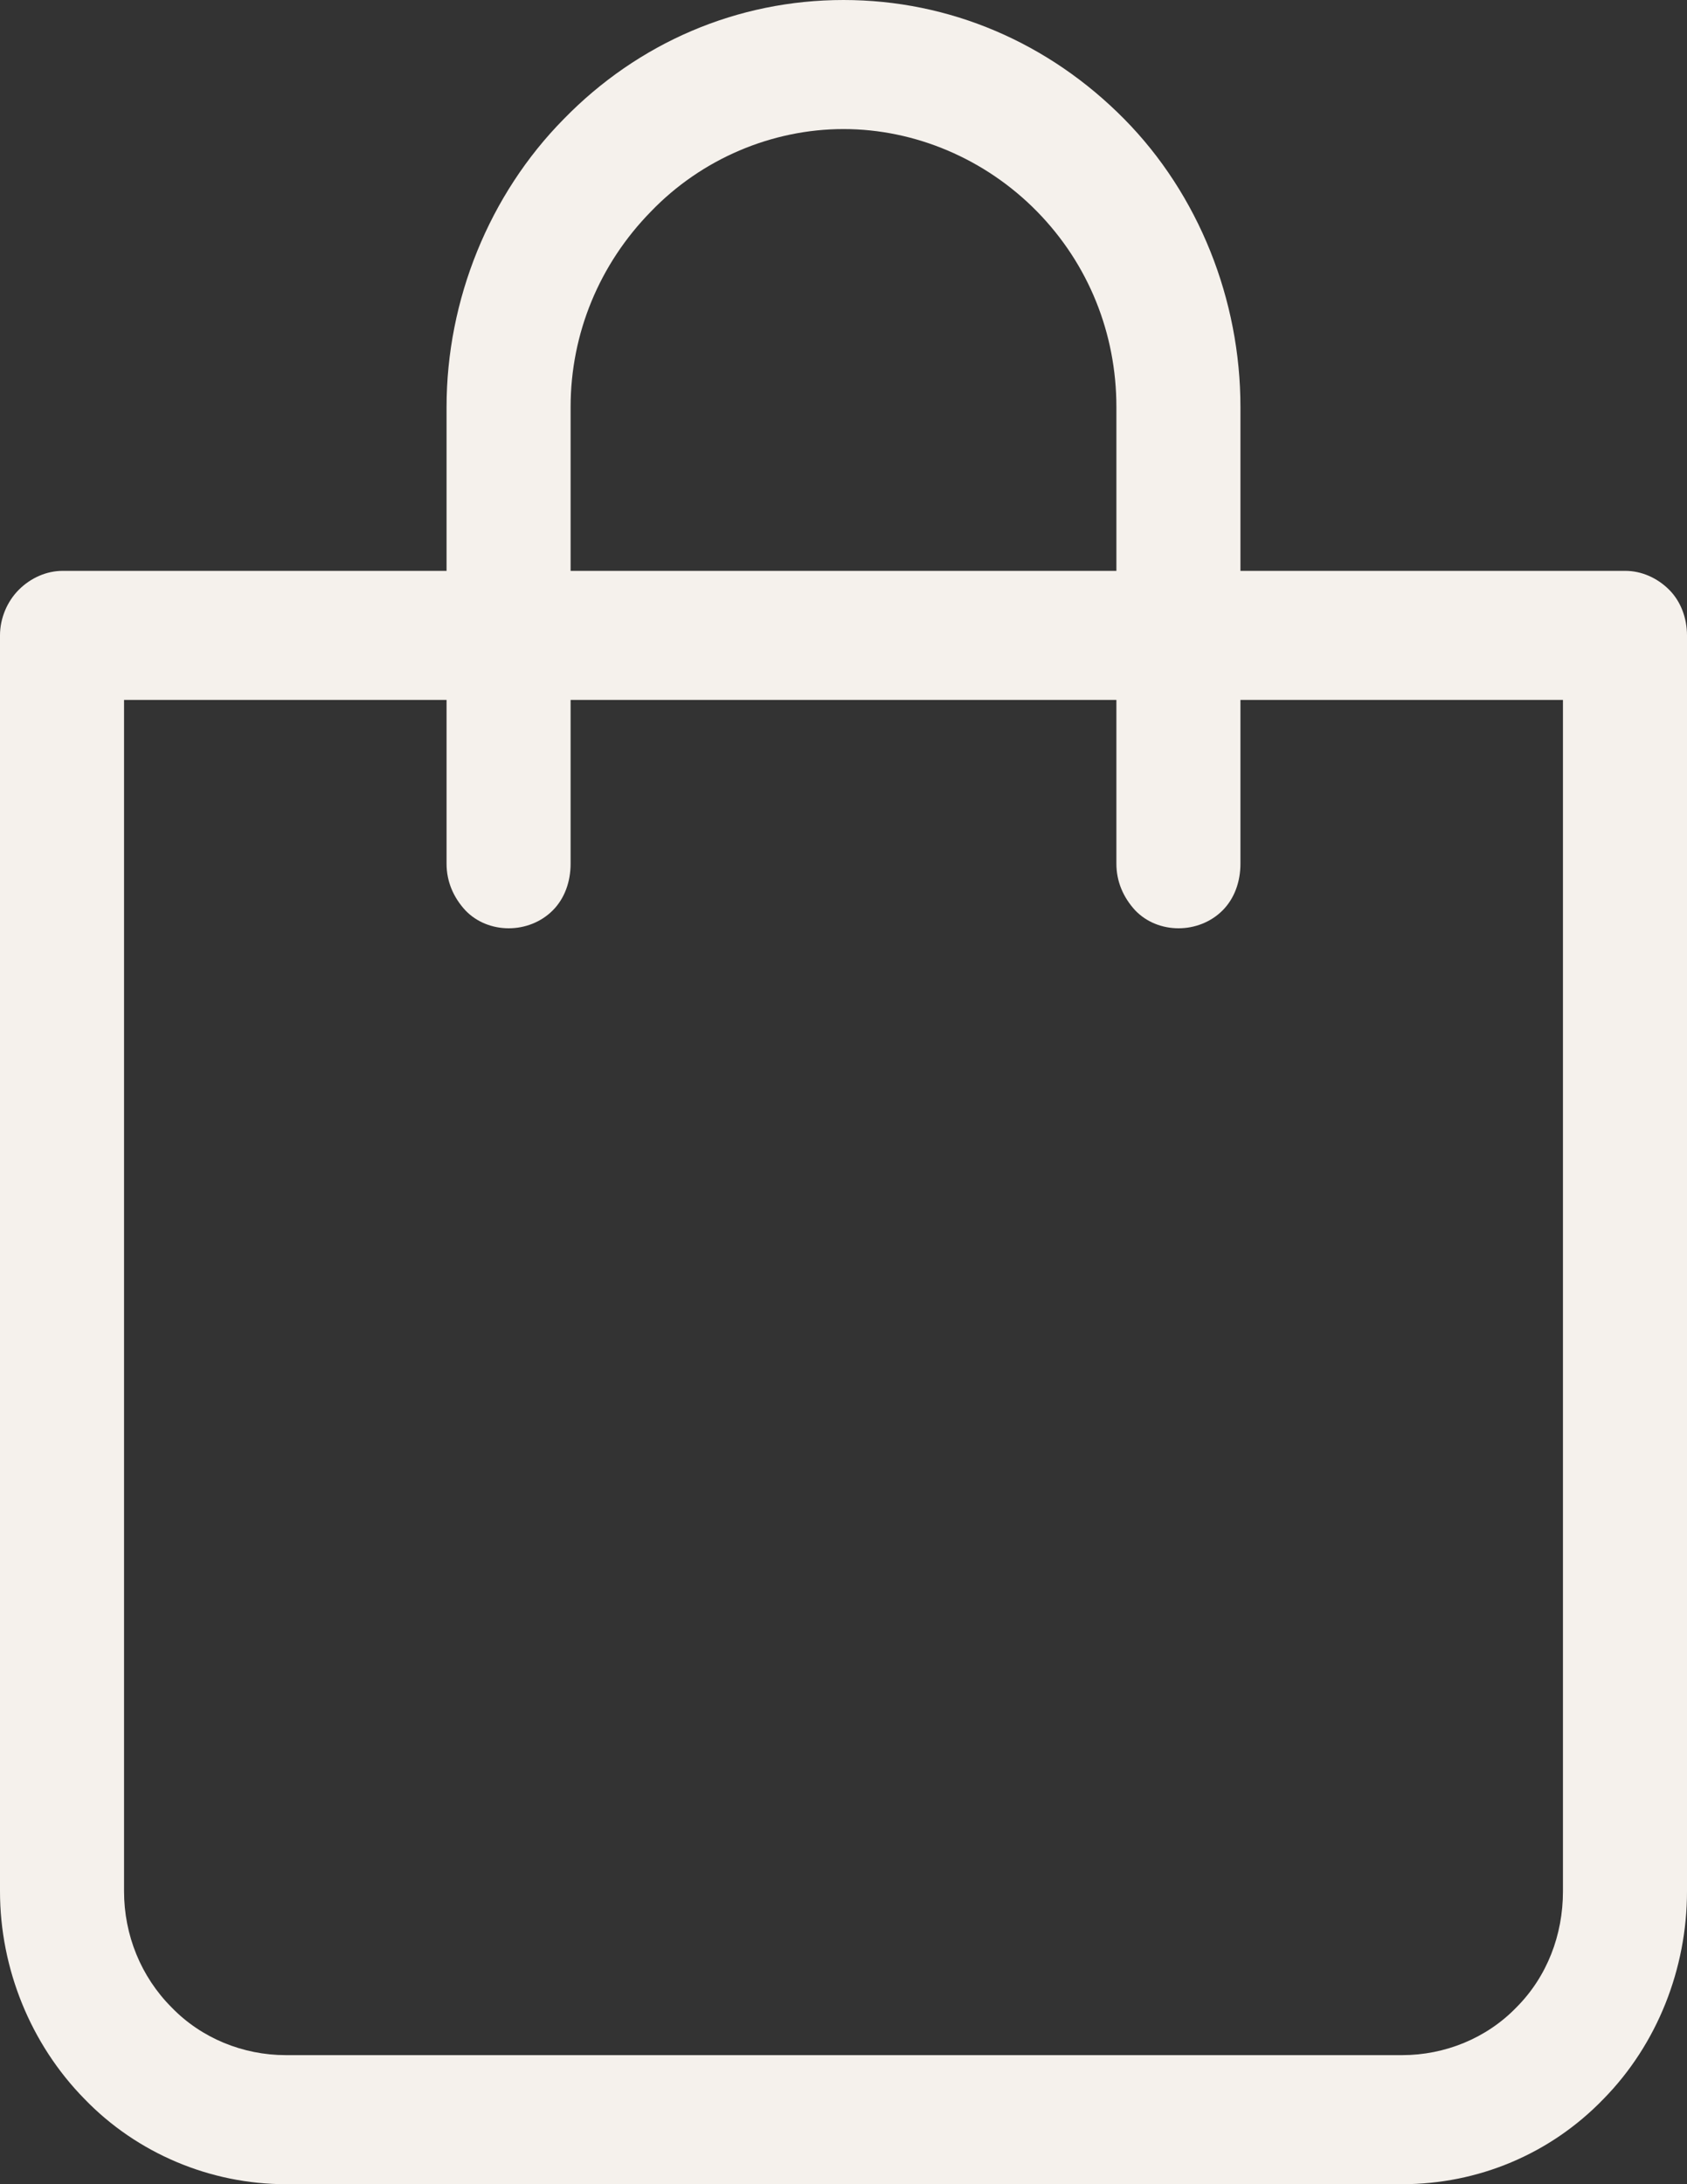
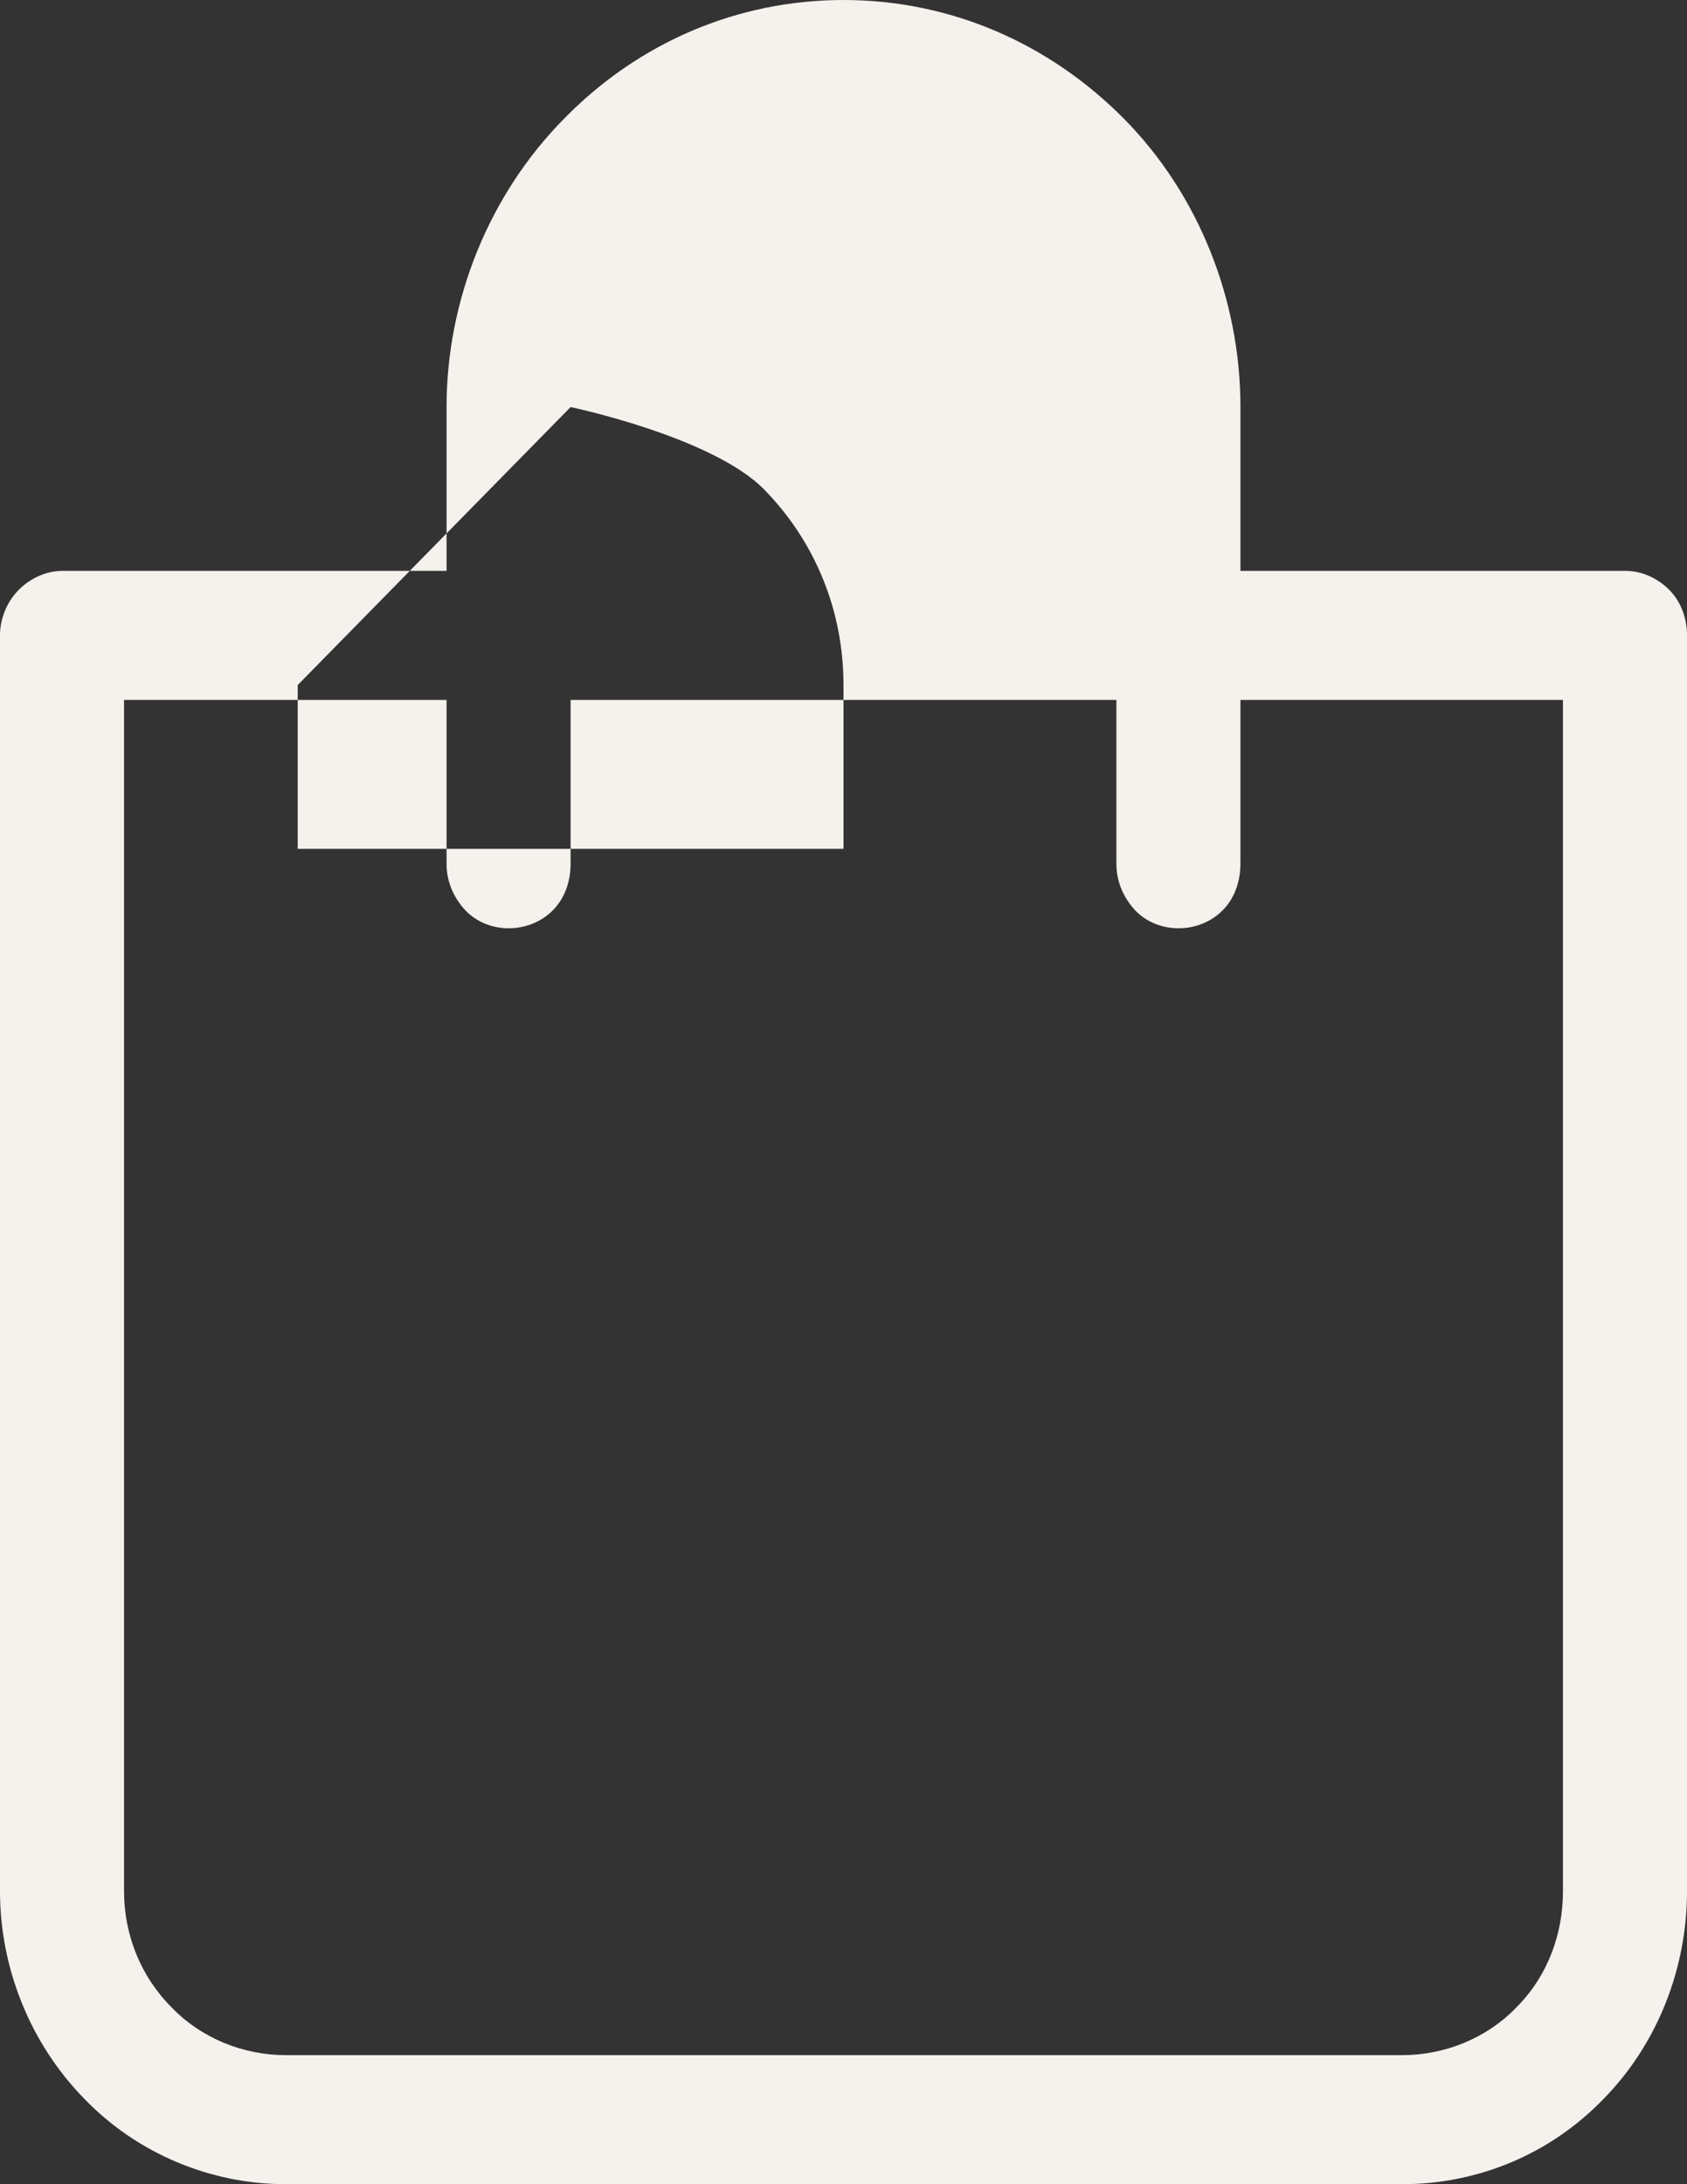
<svg xmlns="http://www.w3.org/2000/svg" id="Ebene_2" data-name="Ebene 2" viewBox="0 0 17 22">
  <rect x="0" y="0" width="17" height="22" fill="#333333" stroke="none" />
  <defs>
    <style>
      .cls-1 {
        fill: #f5f1ec;
      }
    </style>
  </defs>
  <g id="Ebene_1-2" data-name="Ebene 1">
-     <path class="cls-1" d="M16.82,5.94c-.12-.12-.28-.19-.44-.19h-3.88v-1.65c0-1.08-.42-2.14-1.17-2.9-.76-.77-1.76-1.2-2.83-1.2s-2.07.43-2.82,1.2c-.75.76-1.18,1.82-1.18,2.9v1.65H.63c-.16,0-.32.07-.44.19-.12.12-.19.29-.19.46v12.65c0,.78.31,1.54.85,2.09.53.55,1.27.86,2.03.86h11.25c.76,0,1.49-.3,2.03-.86.54-.55.84-1.31.84-2.09V6.4c0-.17-.06-.34-.18-.46ZM5.75,4.1c0-.74.29-1.44.81-1.97.51-.53,1.22-.83,1.94-.83s1.43.3,1.95.83c.52.53.8,1.23.8,1.97v1.65h-5.5v-1.65ZM15.75,19.05c0,.44-.16.86-.47,1.17-.3.31-.72.48-1.15.48H2.88c-.43,0-.85-.17-1.15-.48-.31-.31-.48-.73-.48-1.17V7.05h3.25v1.65c0,.18.07.34.19.47.23.24.64.24.88,0,.12-.12.18-.29.18-.47v-1.65h5.5v1.65c0,.18.07.34.19.47.23.24.64.24.88,0,.12-.12.18-.29.18-.47v-1.65h3.25v12Z" />
+     <path class="cls-1" d="M16.82,5.94c-.12-.12-.28-.19-.44-.19h-3.88v-1.65c0-1.08-.42-2.14-1.17-2.9-.76-.77-1.76-1.2-2.83-1.2s-2.07.43-2.82,1.2c-.75.76-1.18,1.82-1.18,2.9v1.65H.63c-.16,0-.32.07-.44.19-.12.12-.19.29-.19.46v12.65c0,.78.31,1.54.85,2.09.53.55,1.27.86,2.03.86h11.25c.76,0,1.49-.3,2.03-.86.54-.55.84-1.31.84-2.09V6.4c0-.17-.06-.34-.18-.46ZM5.75,4.1s1.43.3,1.95.83c.52.53.8,1.23.8,1.97v1.65h-5.5v-1.65ZM15.75,19.05c0,.44-.16.86-.47,1.17-.3.31-.72.48-1.15.48H2.88c-.43,0-.85-.17-1.15-.48-.31-.31-.48-.73-.48-1.17V7.05h3.25v1.65c0,.18.07.34.19.47.23.24.64.24.88,0,.12-.12.18-.29.18-.47v-1.65h5.5v1.65c0,.18.07.34.19.47.23.24.64.24.88,0,.12-.12.18-.29.18-.47v-1.65h3.25v12Z" />
  </g>
</svg>